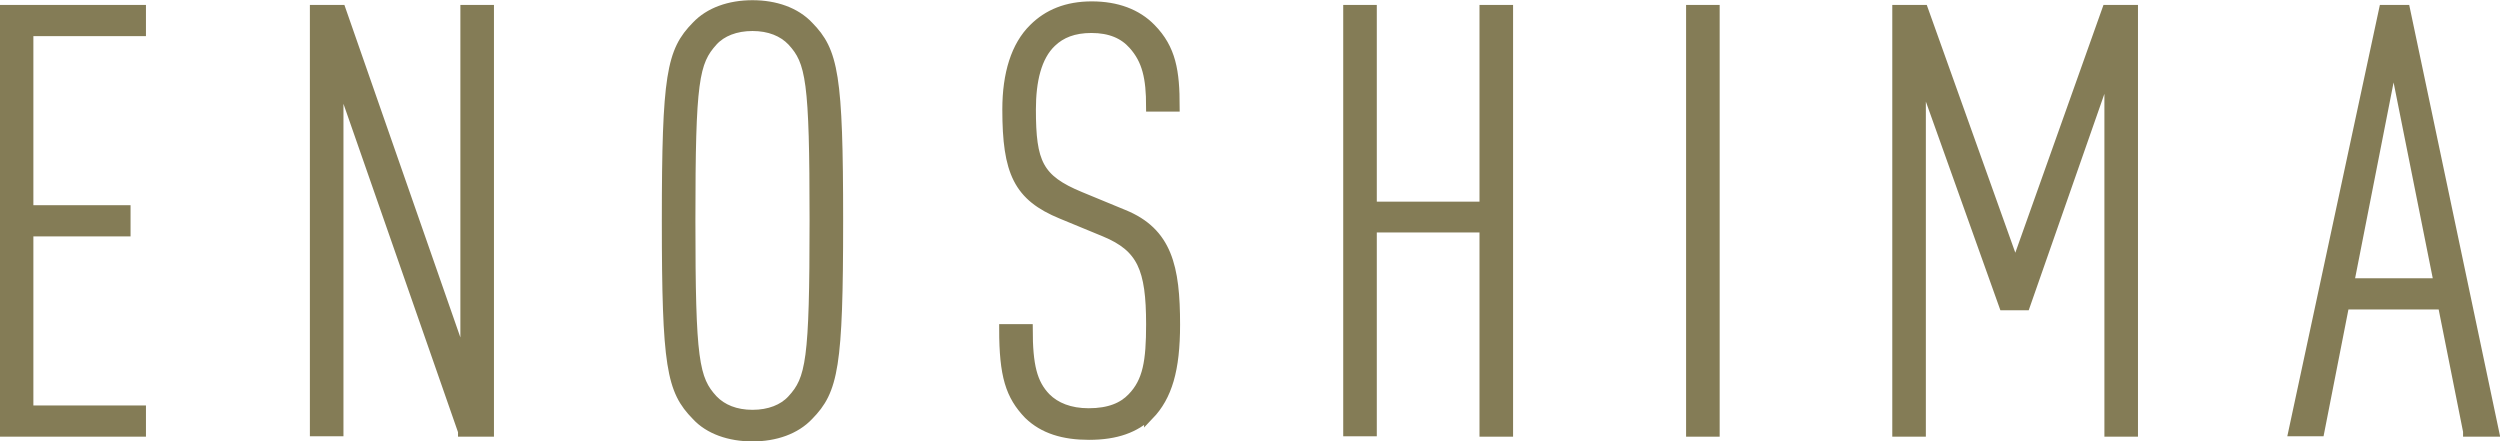
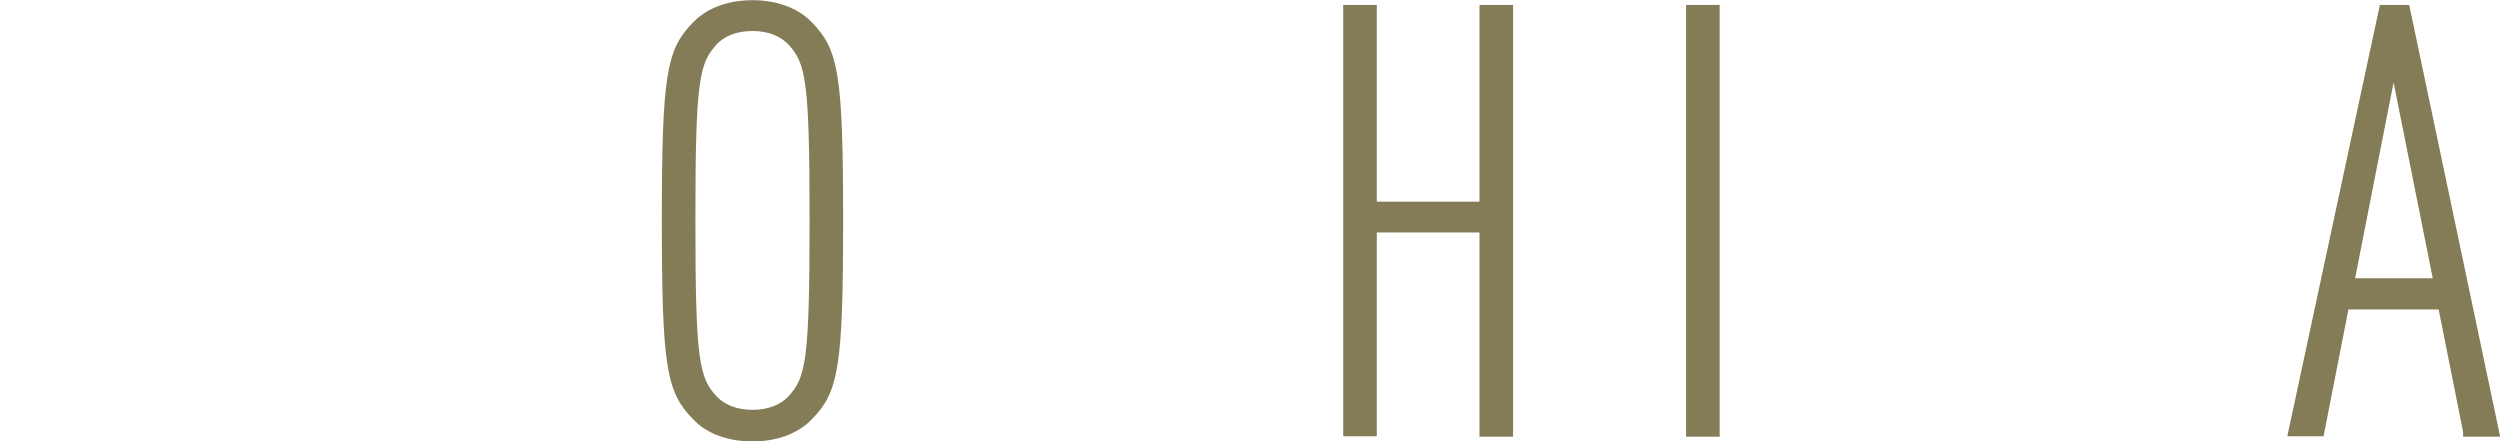
<svg xmlns="http://www.w3.org/2000/svg" id="_レイヤー_1" viewBox="0 0 63.29 11.17">
  <defs>
    <style>.cls-1{fill:#847c56;stroke:#847c56;stroke-miterlimit:10;stroke-width:.25px;}</style>
  </defs>
-   <path class="cls-1" d="m.12,10.92V.25h3.45v.54H.72v4.53h2.46v.54H.72v4.53h2.85v.54H.12Z" />
-   <path class="cls-1" d="m11.72,10.92L8.57,1.89v9.03h-.6V.25h.66l3.15,9.03V.25h.6v10.68h-.66Z" />
  <path class="cls-1" d="m20.47,10.52c-.33.35-.84.53-1.42.53s-1.1-.18-1.42-.53c-.63-.64-.75-1.24-.75-4.93s.12-4.29.75-4.93c.33-.35.84-.53,1.42-.53s1.09.18,1.42.53c.63.64.75,1.24.75,4.93s-.12,4.29-.75,4.93Zm-.42-9.48c-.23-.24-.57-.38-1-.38s-.78.14-1,.38c-.48.53-.57.99-.57,4.54s.09,4.02.57,4.54c.23.24.57.38,1,.38s.78-.14,1-.38c.48-.52.57-.99.57-4.54s-.09-4.02-.57-4.54Z" />
-   <path class="cls-1" d="m29.09,10.49c-.35.34-.83.52-1.52.52-.64,0-1.15-.15-1.53-.52-.46-.48-.62-.98-.62-2.16h.6c0,.92.11,1.38.46,1.74.24.24.6.39,1.08.39.53,0,.87-.15,1.1-.39.4-.41.48-.93.48-1.86,0-1.41-.23-1.95-1.17-2.34l-1.09-.45c-1.1-.45-1.38-1.06-1.38-2.65,0-.9.22-1.61.67-2.05.36-.36.84-.56,1.47-.56s1.14.19,1.5.56c.51.52.6,1.09.6,1.98h-.6c0-.73-.1-1.18-.45-1.57-.24-.27-.58-.42-1.06-.42-.45,0-.77.13-1.01.36-.38.36-.52.98-.52,1.7,0,1.35.18,1.77,1.25,2.21l1.09.45c1.11.45,1.31,1.33,1.31,2.79,0,1.14-.2,1.81-.66,2.29Z" />
  <path class="cls-1" d="m37.58,10.92v-5.16h-2.85v5.16h-.6V.25h.6v4.98h2.85V.25h.6v10.68h-.6Z" />
  <path class="cls-1" d="m42.81,10.92V.25h.6v10.68h-.6Z" />
-   <path class="cls-1" d="m53.4,10.92V1.64l-2.13,6.09h-.54l-2.1-5.88v9.08h-.6V.25h.66l2.33,6.52L53.34.25h.66v10.68h-.6Z" />
  <path class="cls-1" d="m62.48,10.92l-.64-3.21h-2.49l-.63,3.21h-.66L60.35.25h.54l2.25,10.68h-.66Zm-1.89-9.45l-1.12,5.7h2.27l-1.14-5.7Z" />
</svg>